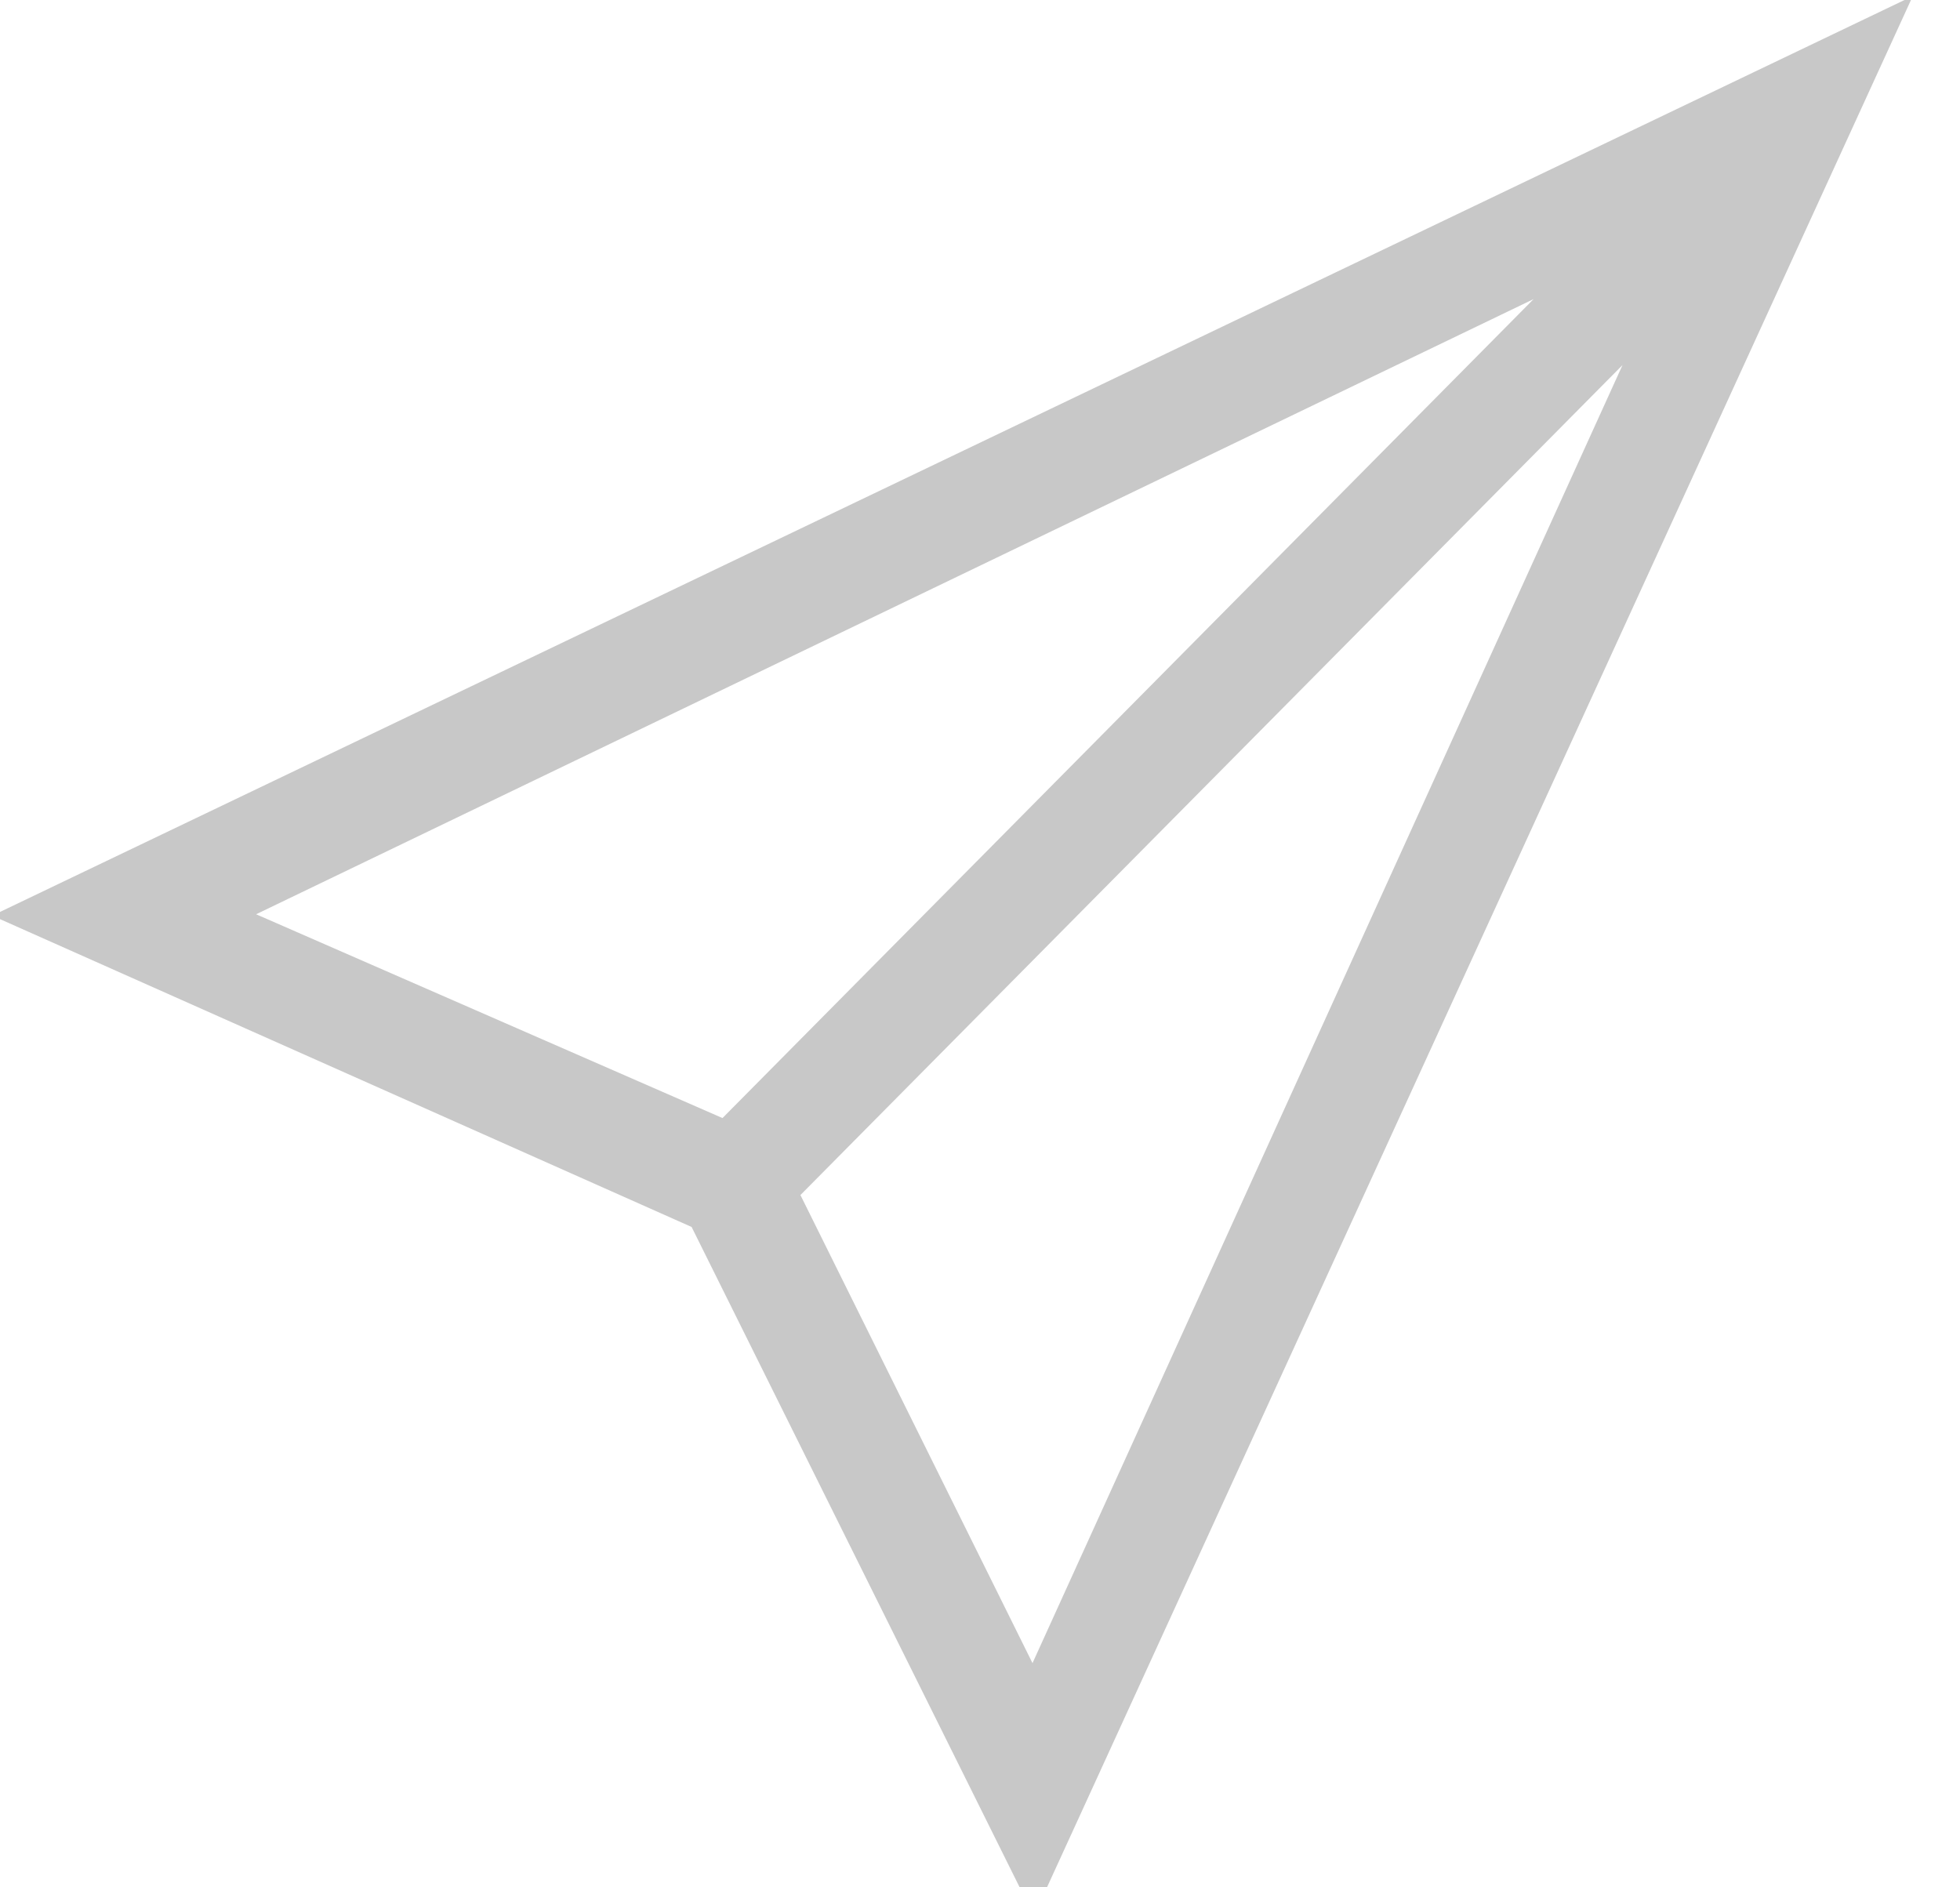
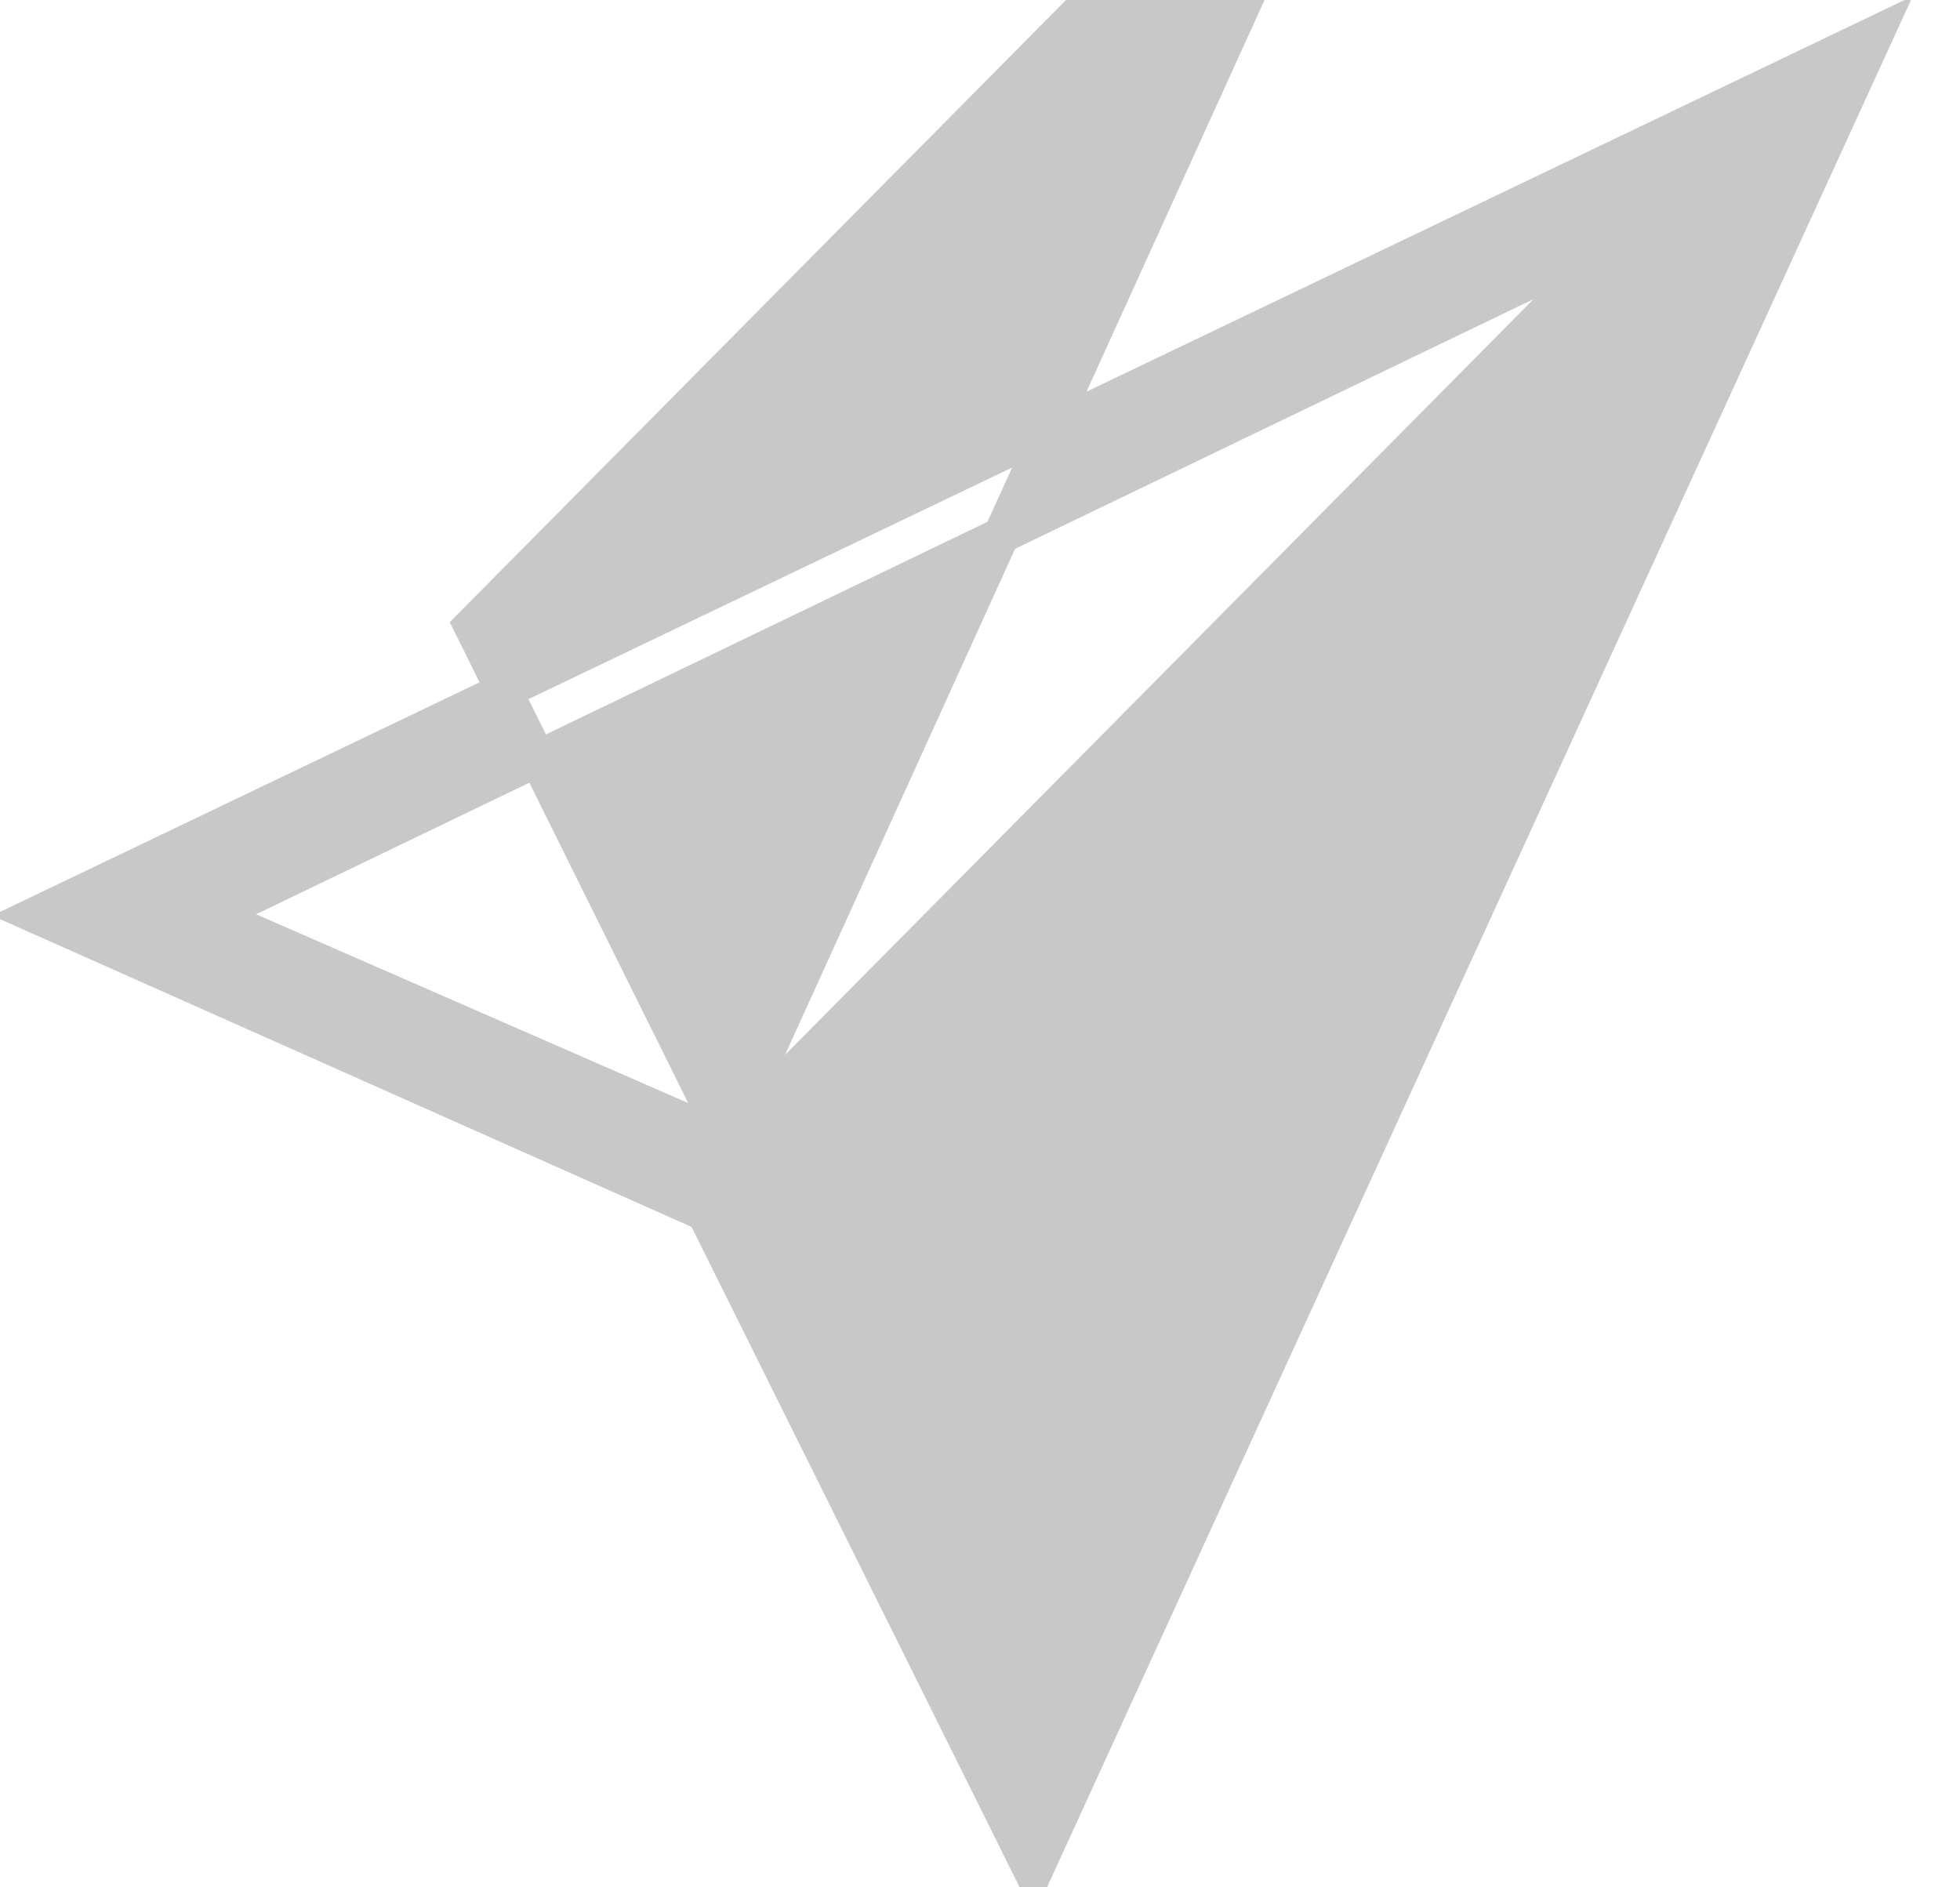
<svg xmlns="http://www.w3.org/2000/svg" width="27" height="26" viewBox="0 0 27 26" version="1.1">
  <g id="Page-1" stroke="none" stroke-width="1" fill="none" fill-rule="evenodd">
    <g id="Artboard" transform="translate(-82 -414)" fill="#C8C8C8" stroke="#C8C8C8" stroke-width=".5">
-       <path d="M91.711 430.711l4.522 9.103 11.602-25.345-25.346 12.137 9.222 4.105zm.298-1.011l-7.08-3.094 19.395-9.34L92.01 429.7zm4.224 7.794l-3.51-7.08 12.434-12.554-8.924 19.634z" id="Fill-1" />
+       <path d="M91.711 430.711l4.522 9.103 11.602-25.345-25.346 12.137 9.222 4.105zm.298-1.011l-7.08-3.094 19.395-9.34L92.01 429.7zl-3.51-7.08 12.434-12.554-8.924 19.634z" id="Fill-1" />
    </g>
  </g>
</svg>